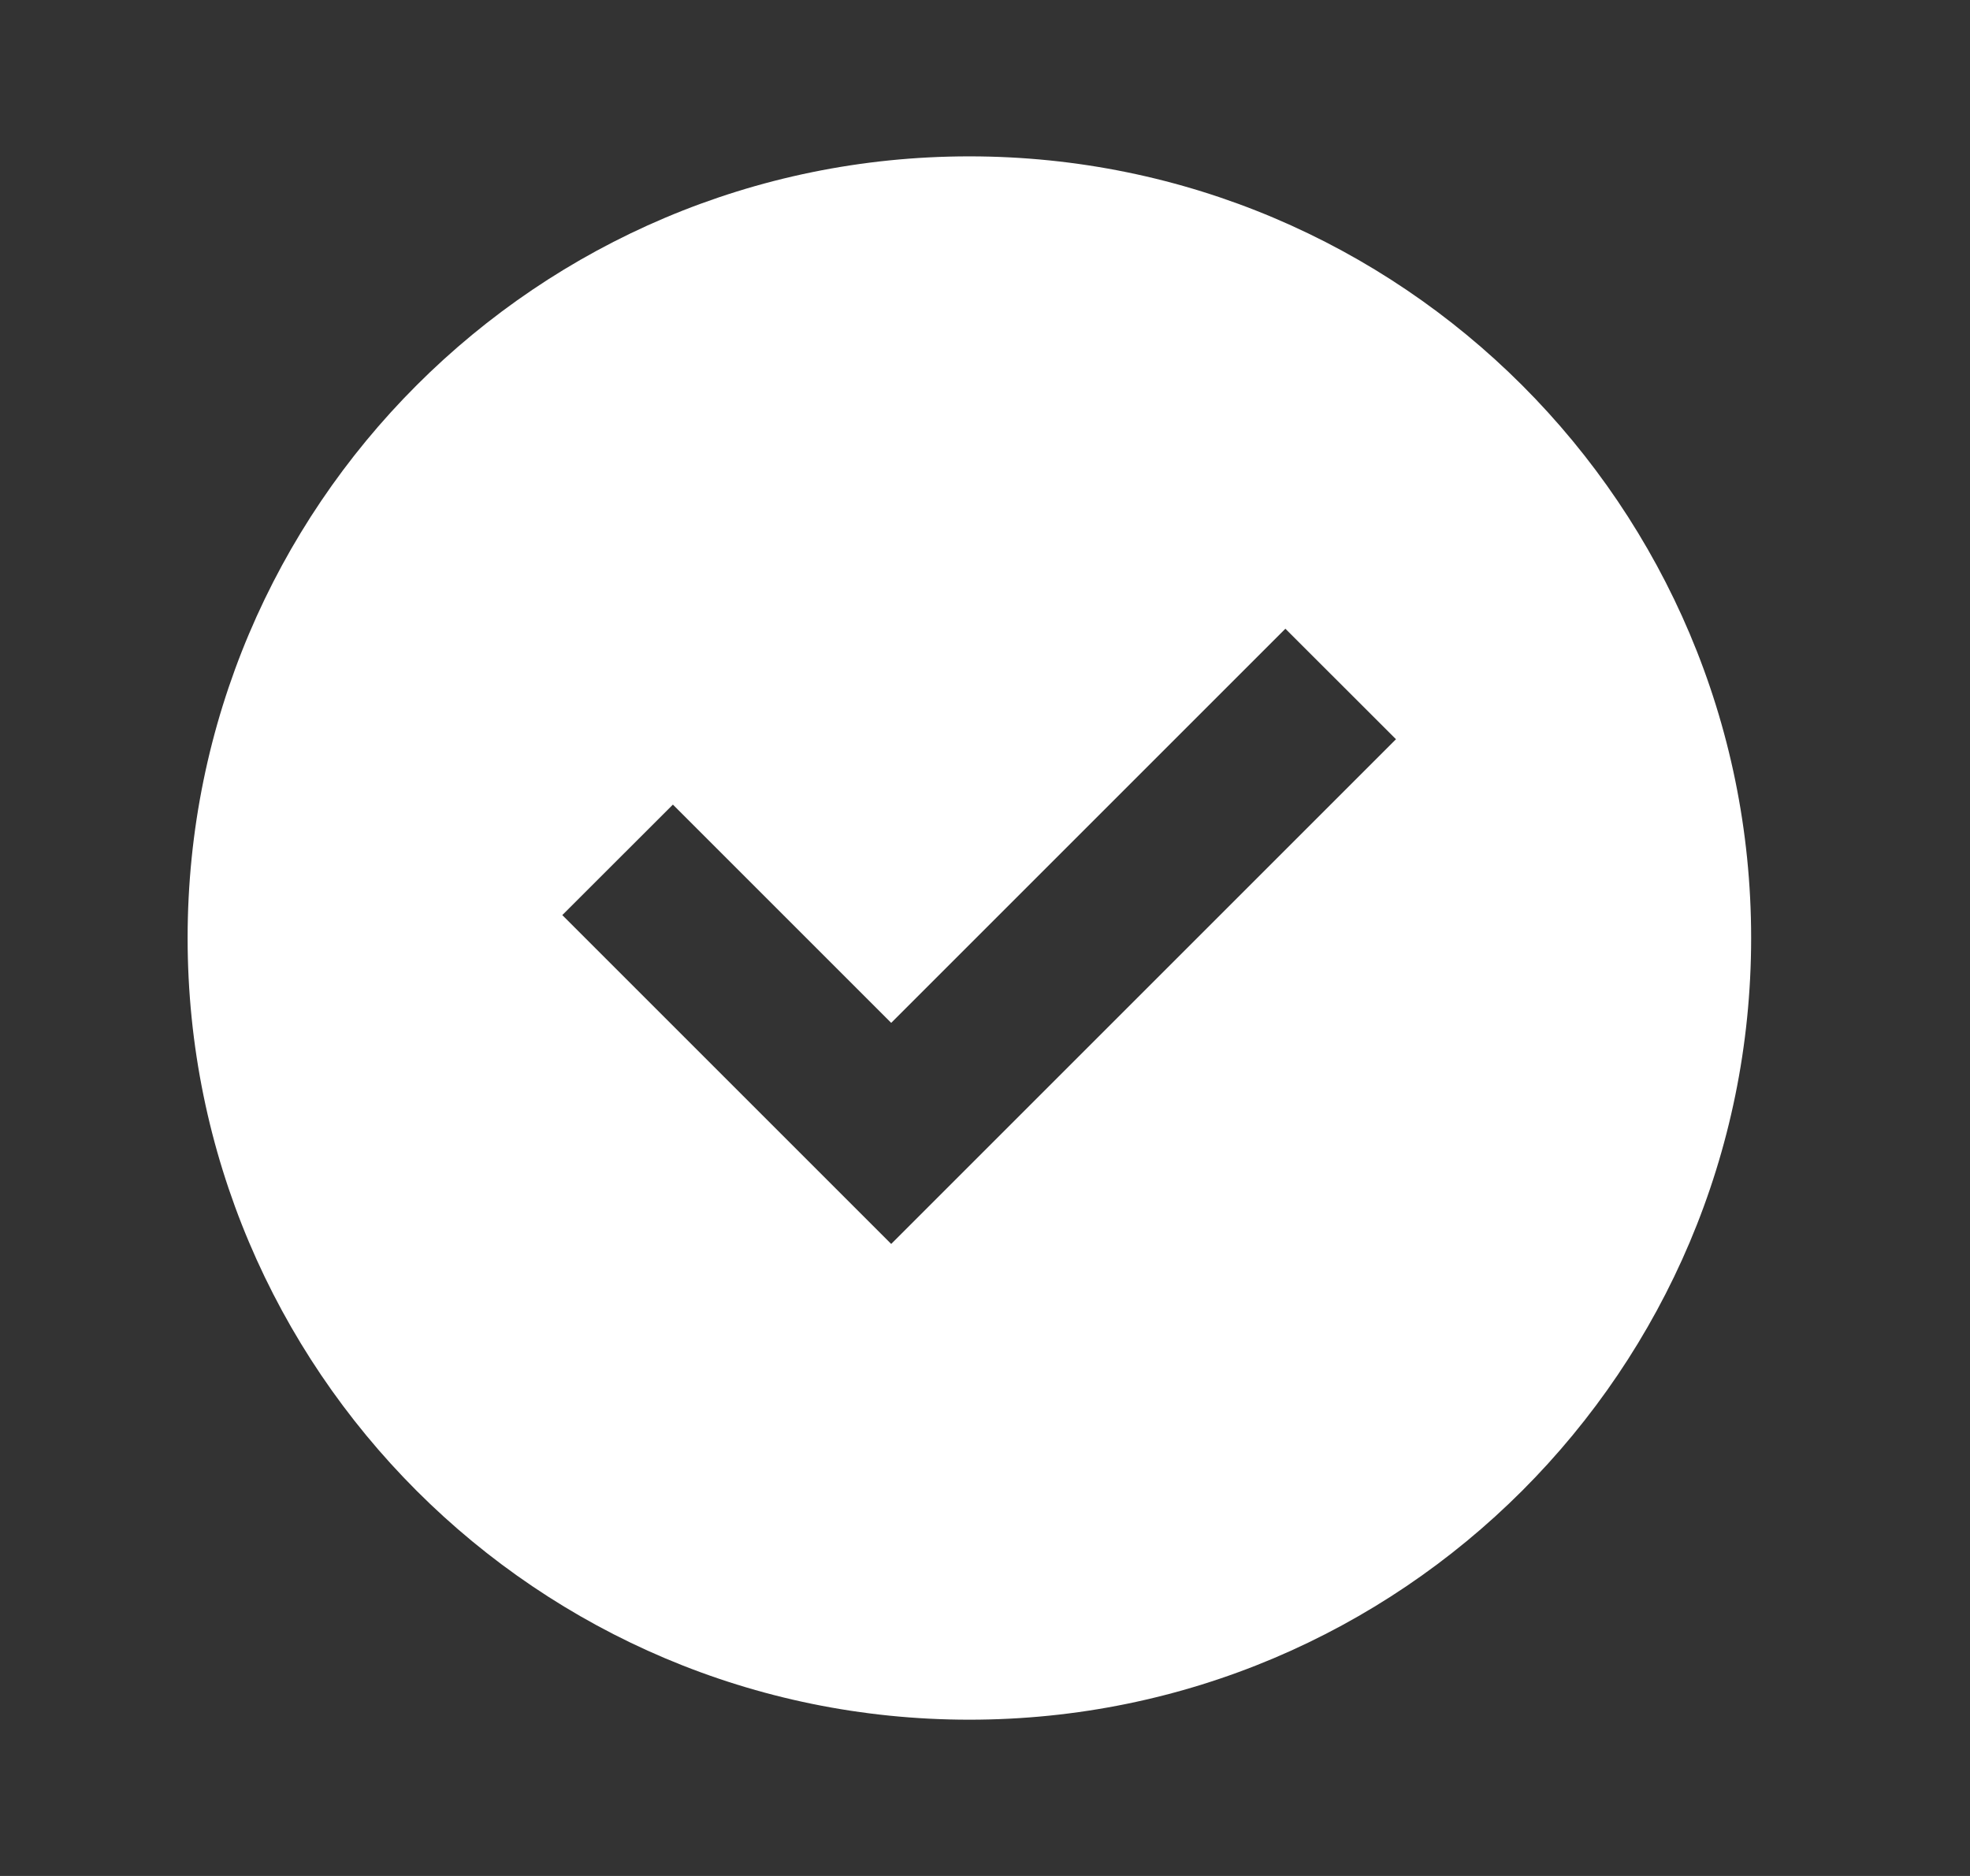
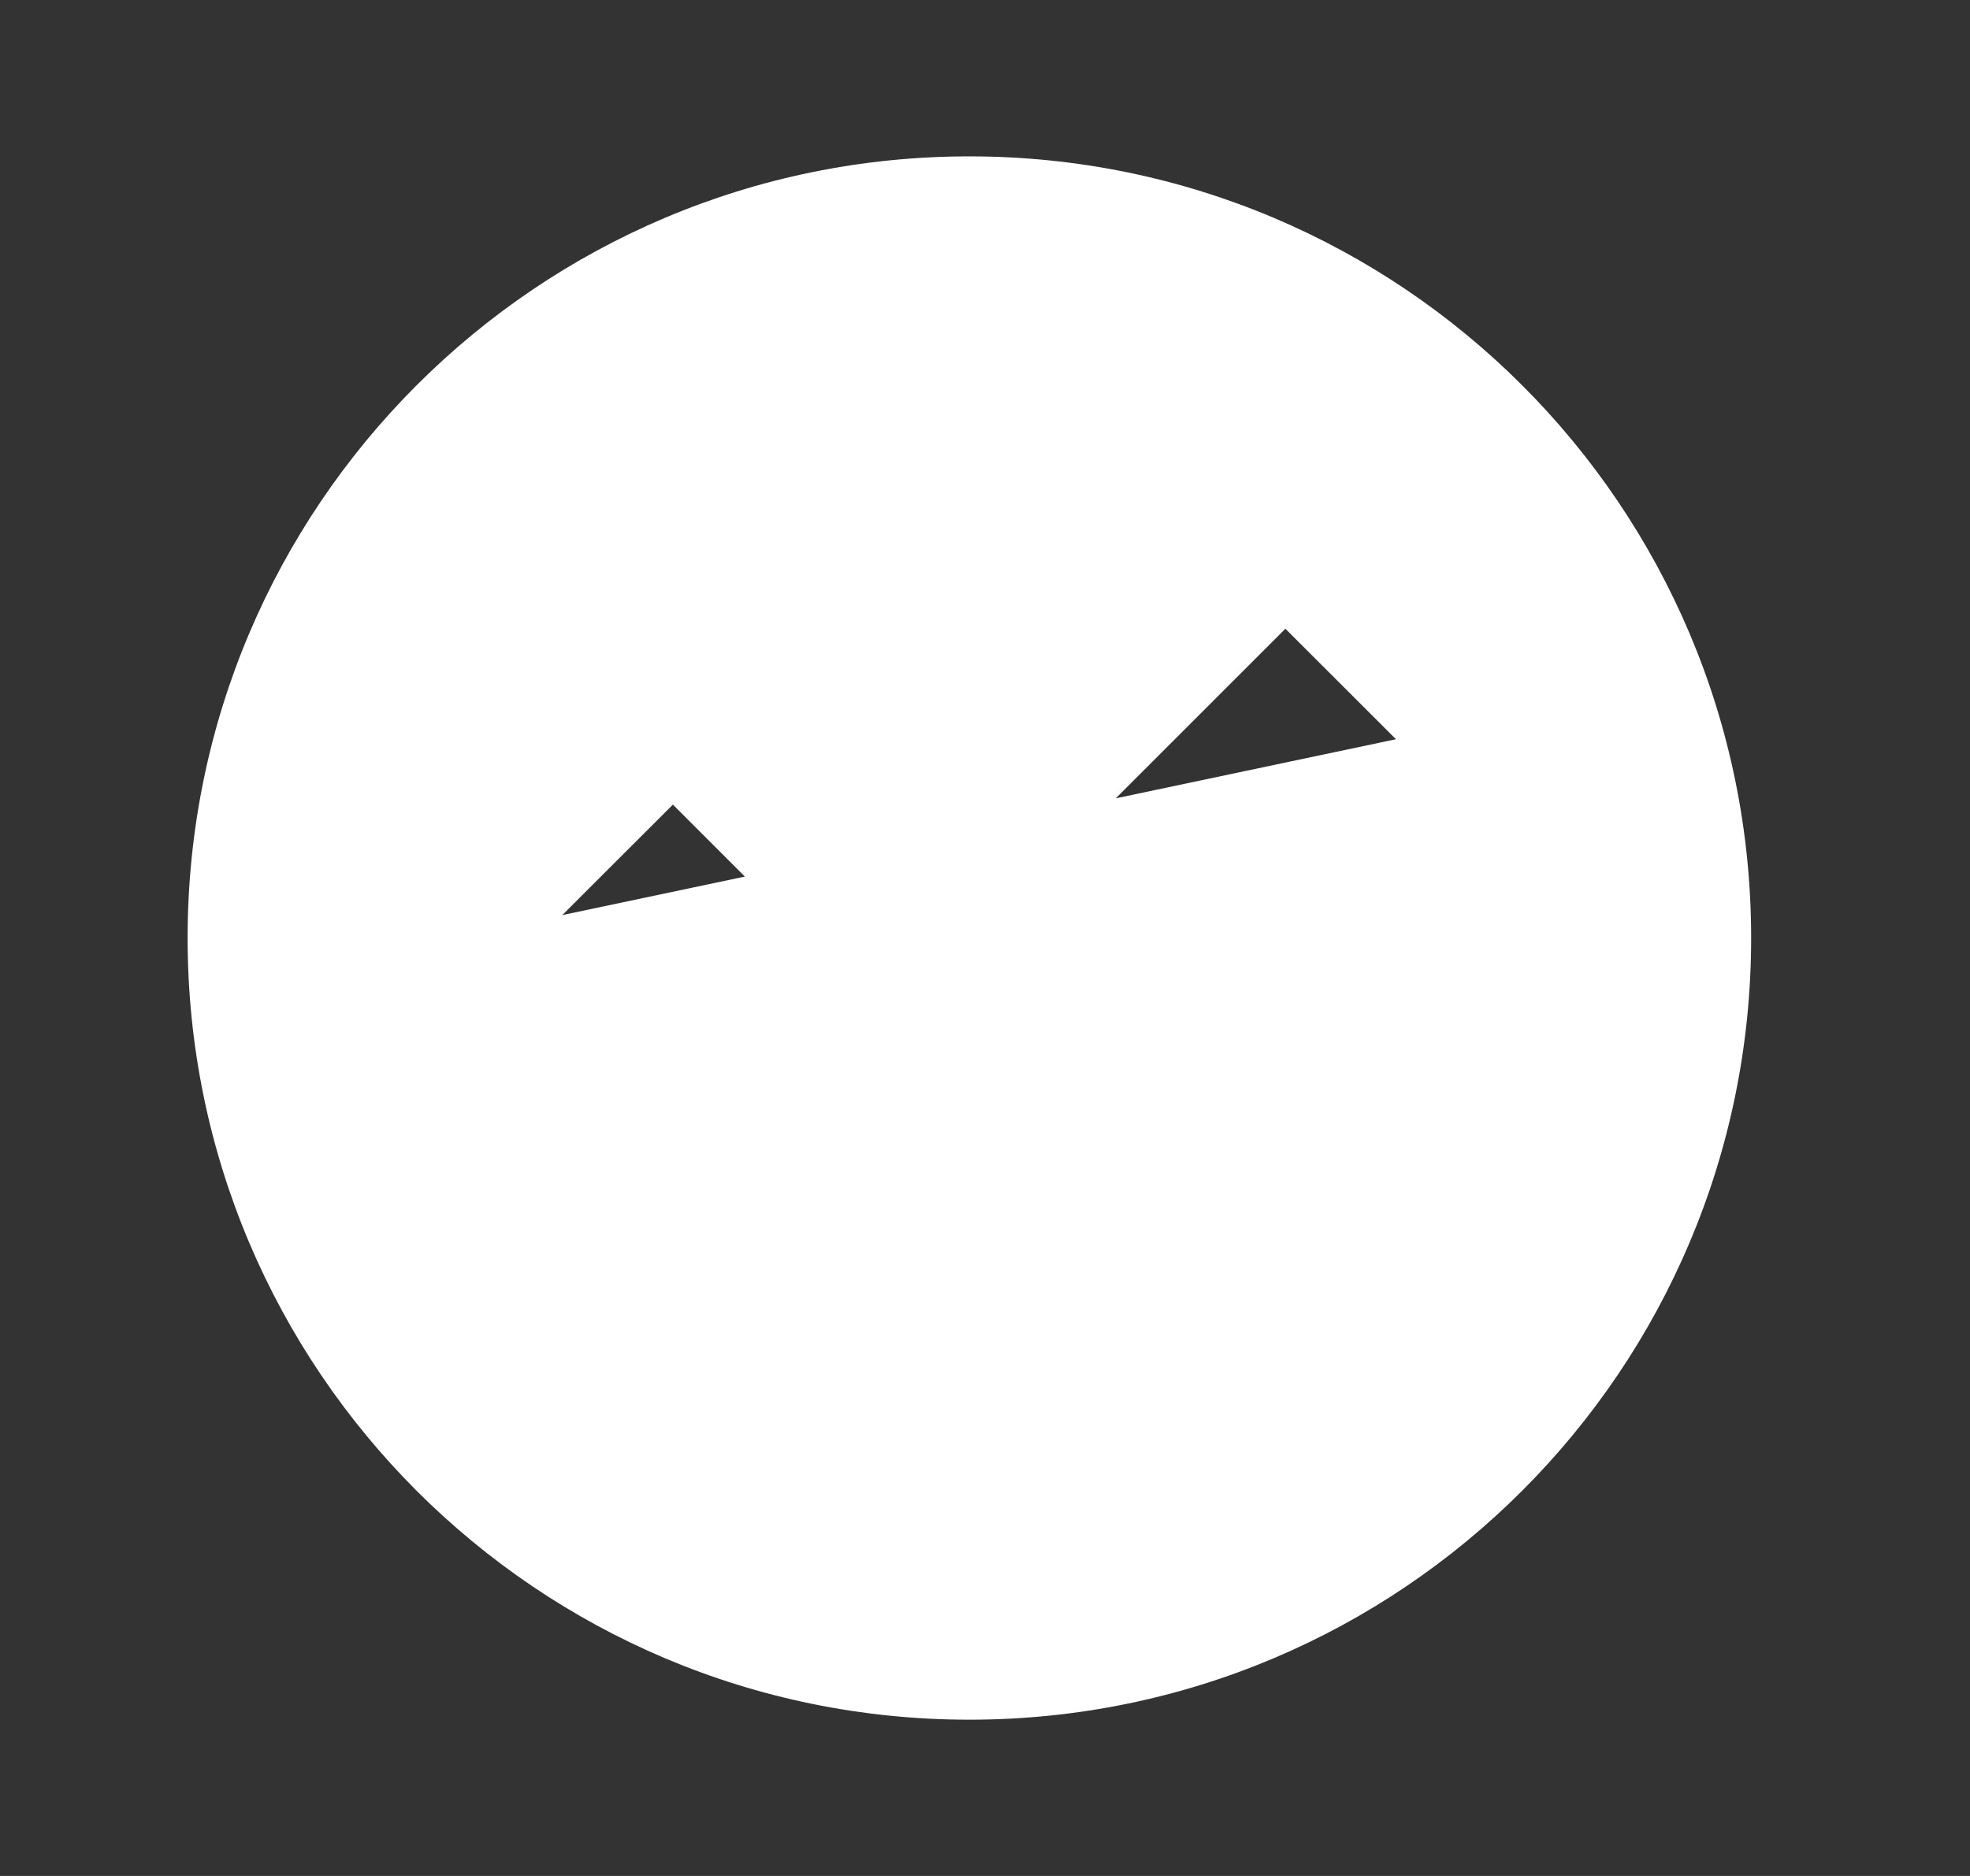
<svg xmlns="http://www.w3.org/2000/svg" width="21" height="20" viewBox="0 0 21 20" fill="none">
  <rect x="0" y="0" width="21" height="20" fill="#333333" stroke="none" />
-   <path d="M10.333 18.334C14.936 18.334 18.667 14.603 18.667 10C18.667 5.398 14.936 1.667 10.333 1.667C5.731 1.667 2 5.398 2 10C2 14.603 5.731 18.334 10.333 18.334ZM14.881 7.881L9.5 13.262L5.994 9.756L7.173 8.578L9.5 10.905L13.702 6.703L14.881 7.881Z" fill="white" />
+   <path d="M10.333 18.334C14.936 18.334 18.667 14.603 18.667 10C18.667 5.398 14.936 1.667 10.333 1.667C5.731 1.667 2 5.398 2 10C2 14.603 5.731 18.334 10.333 18.334ZM14.881 7.881L5.994 9.756L7.173 8.578L9.5 10.905L13.702 6.703L14.881 7.881Z" fill="white" />
</svg>